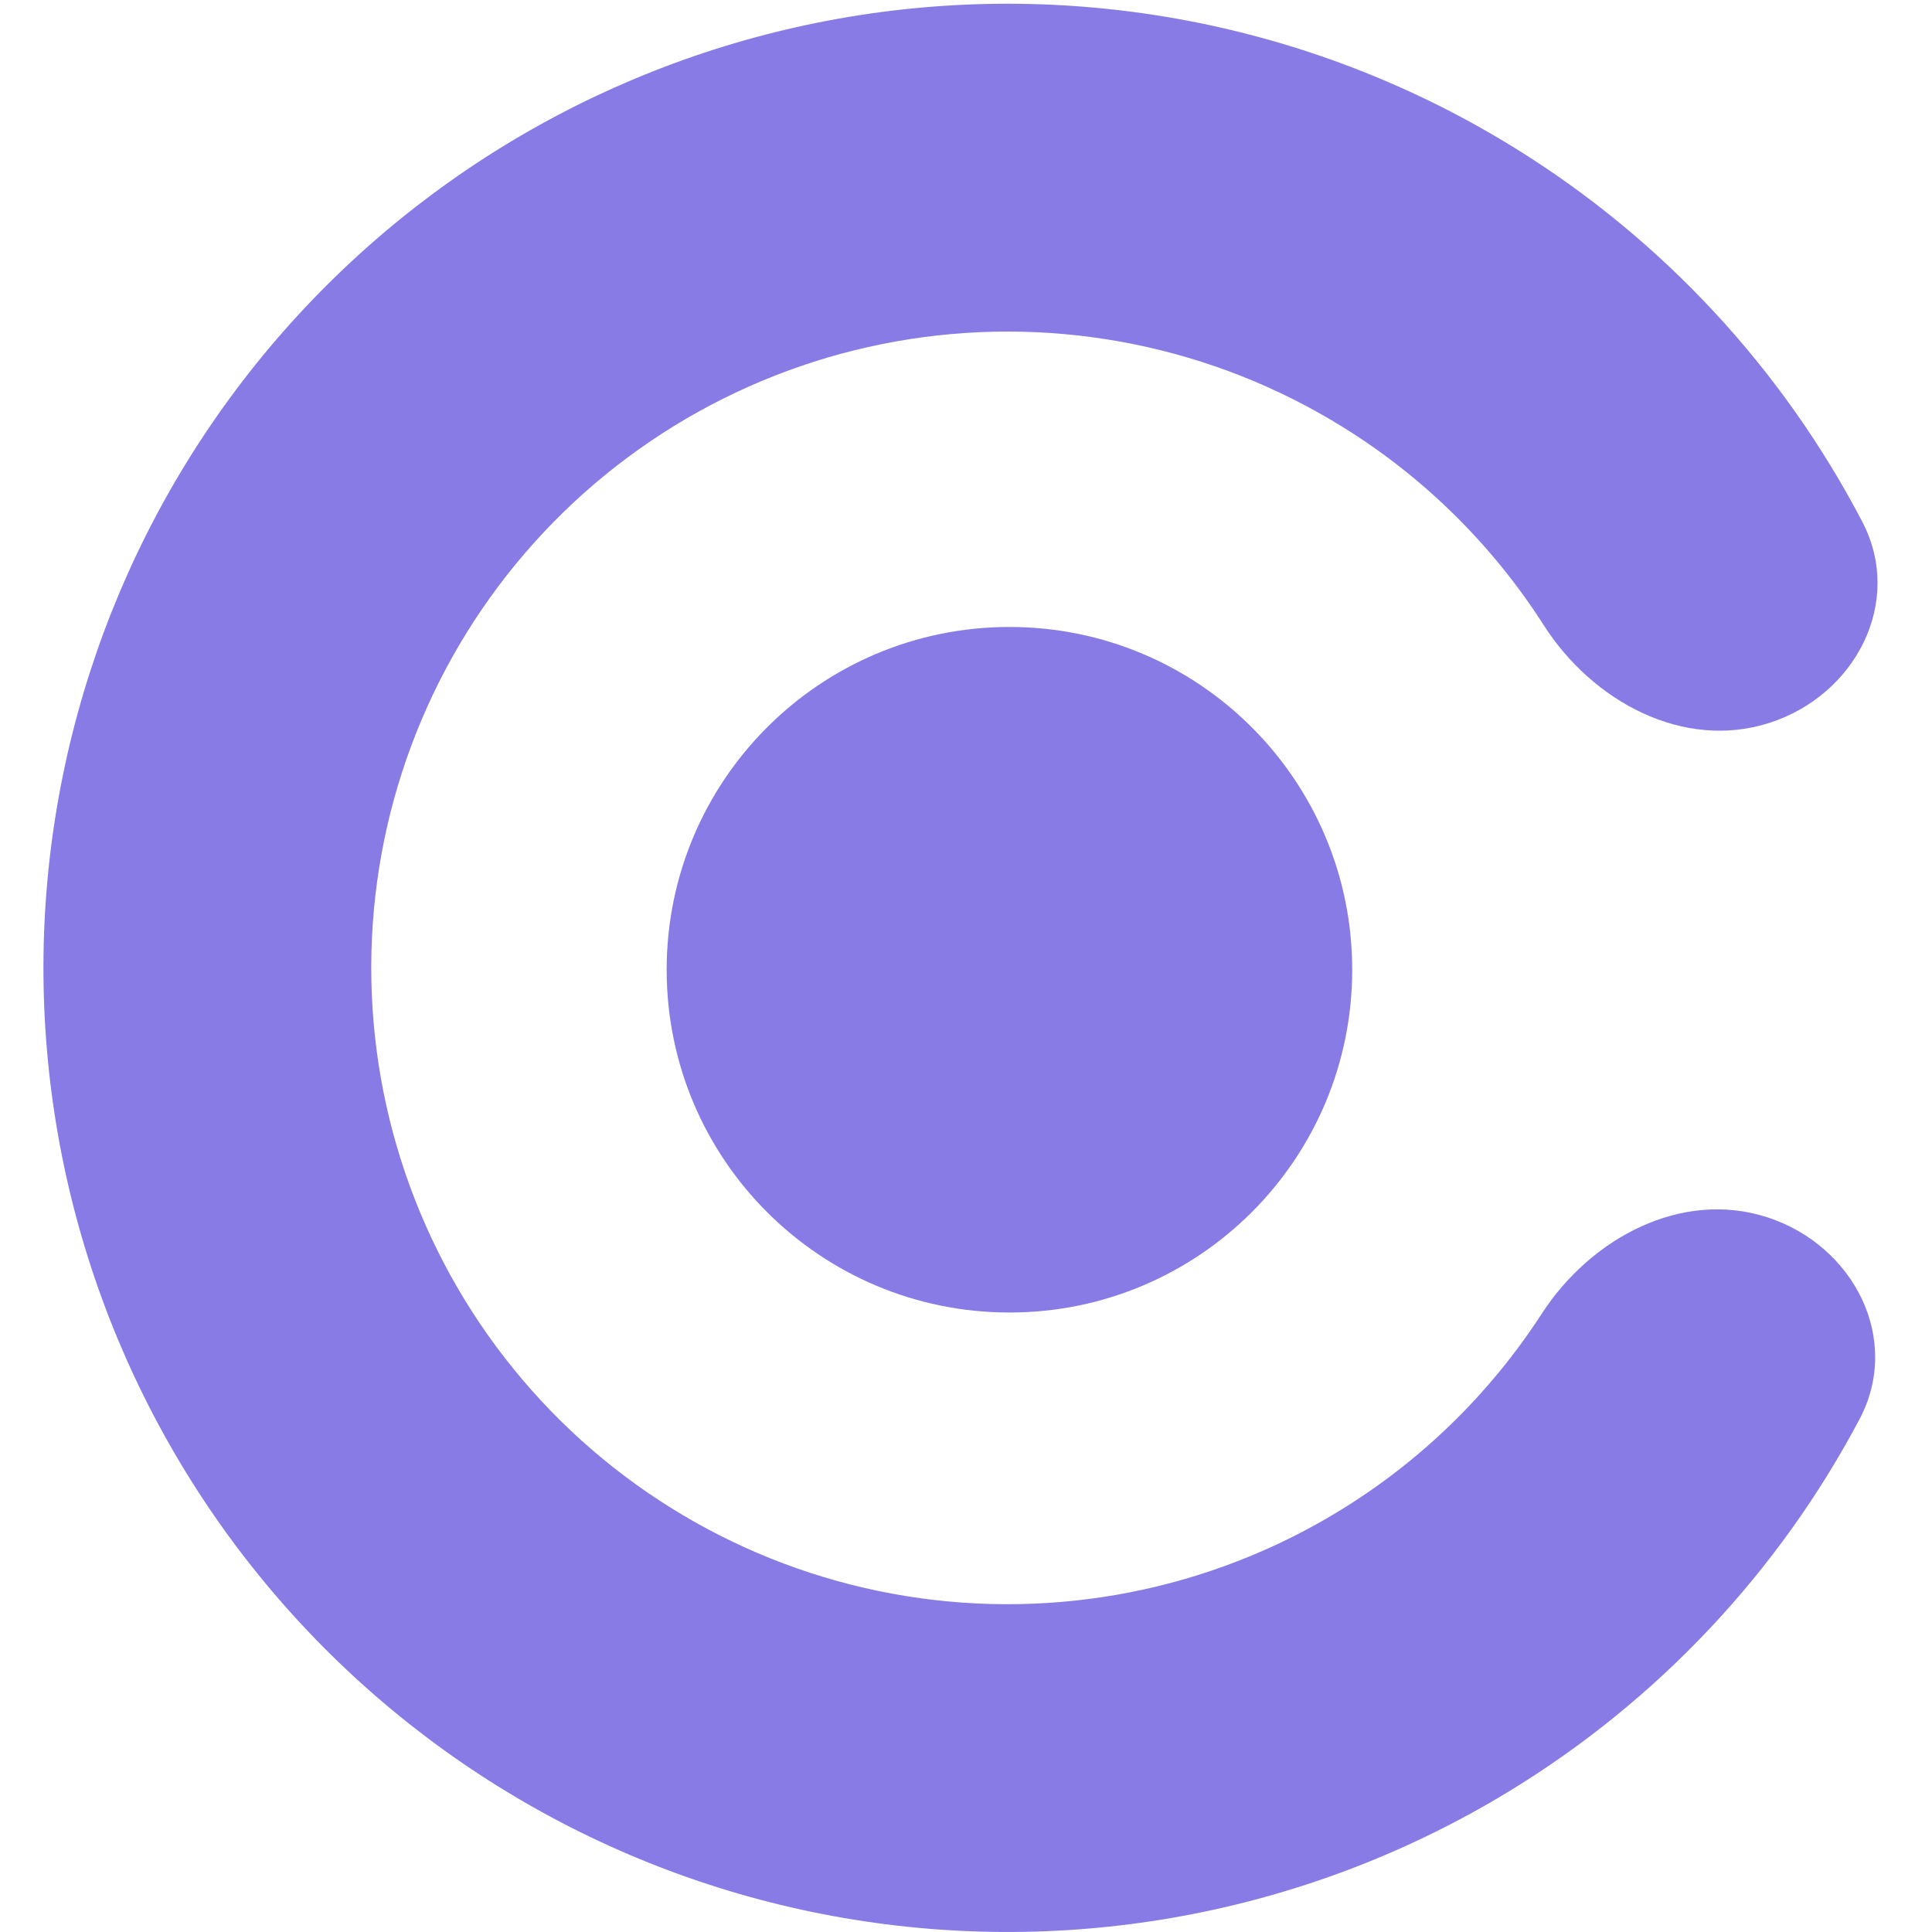
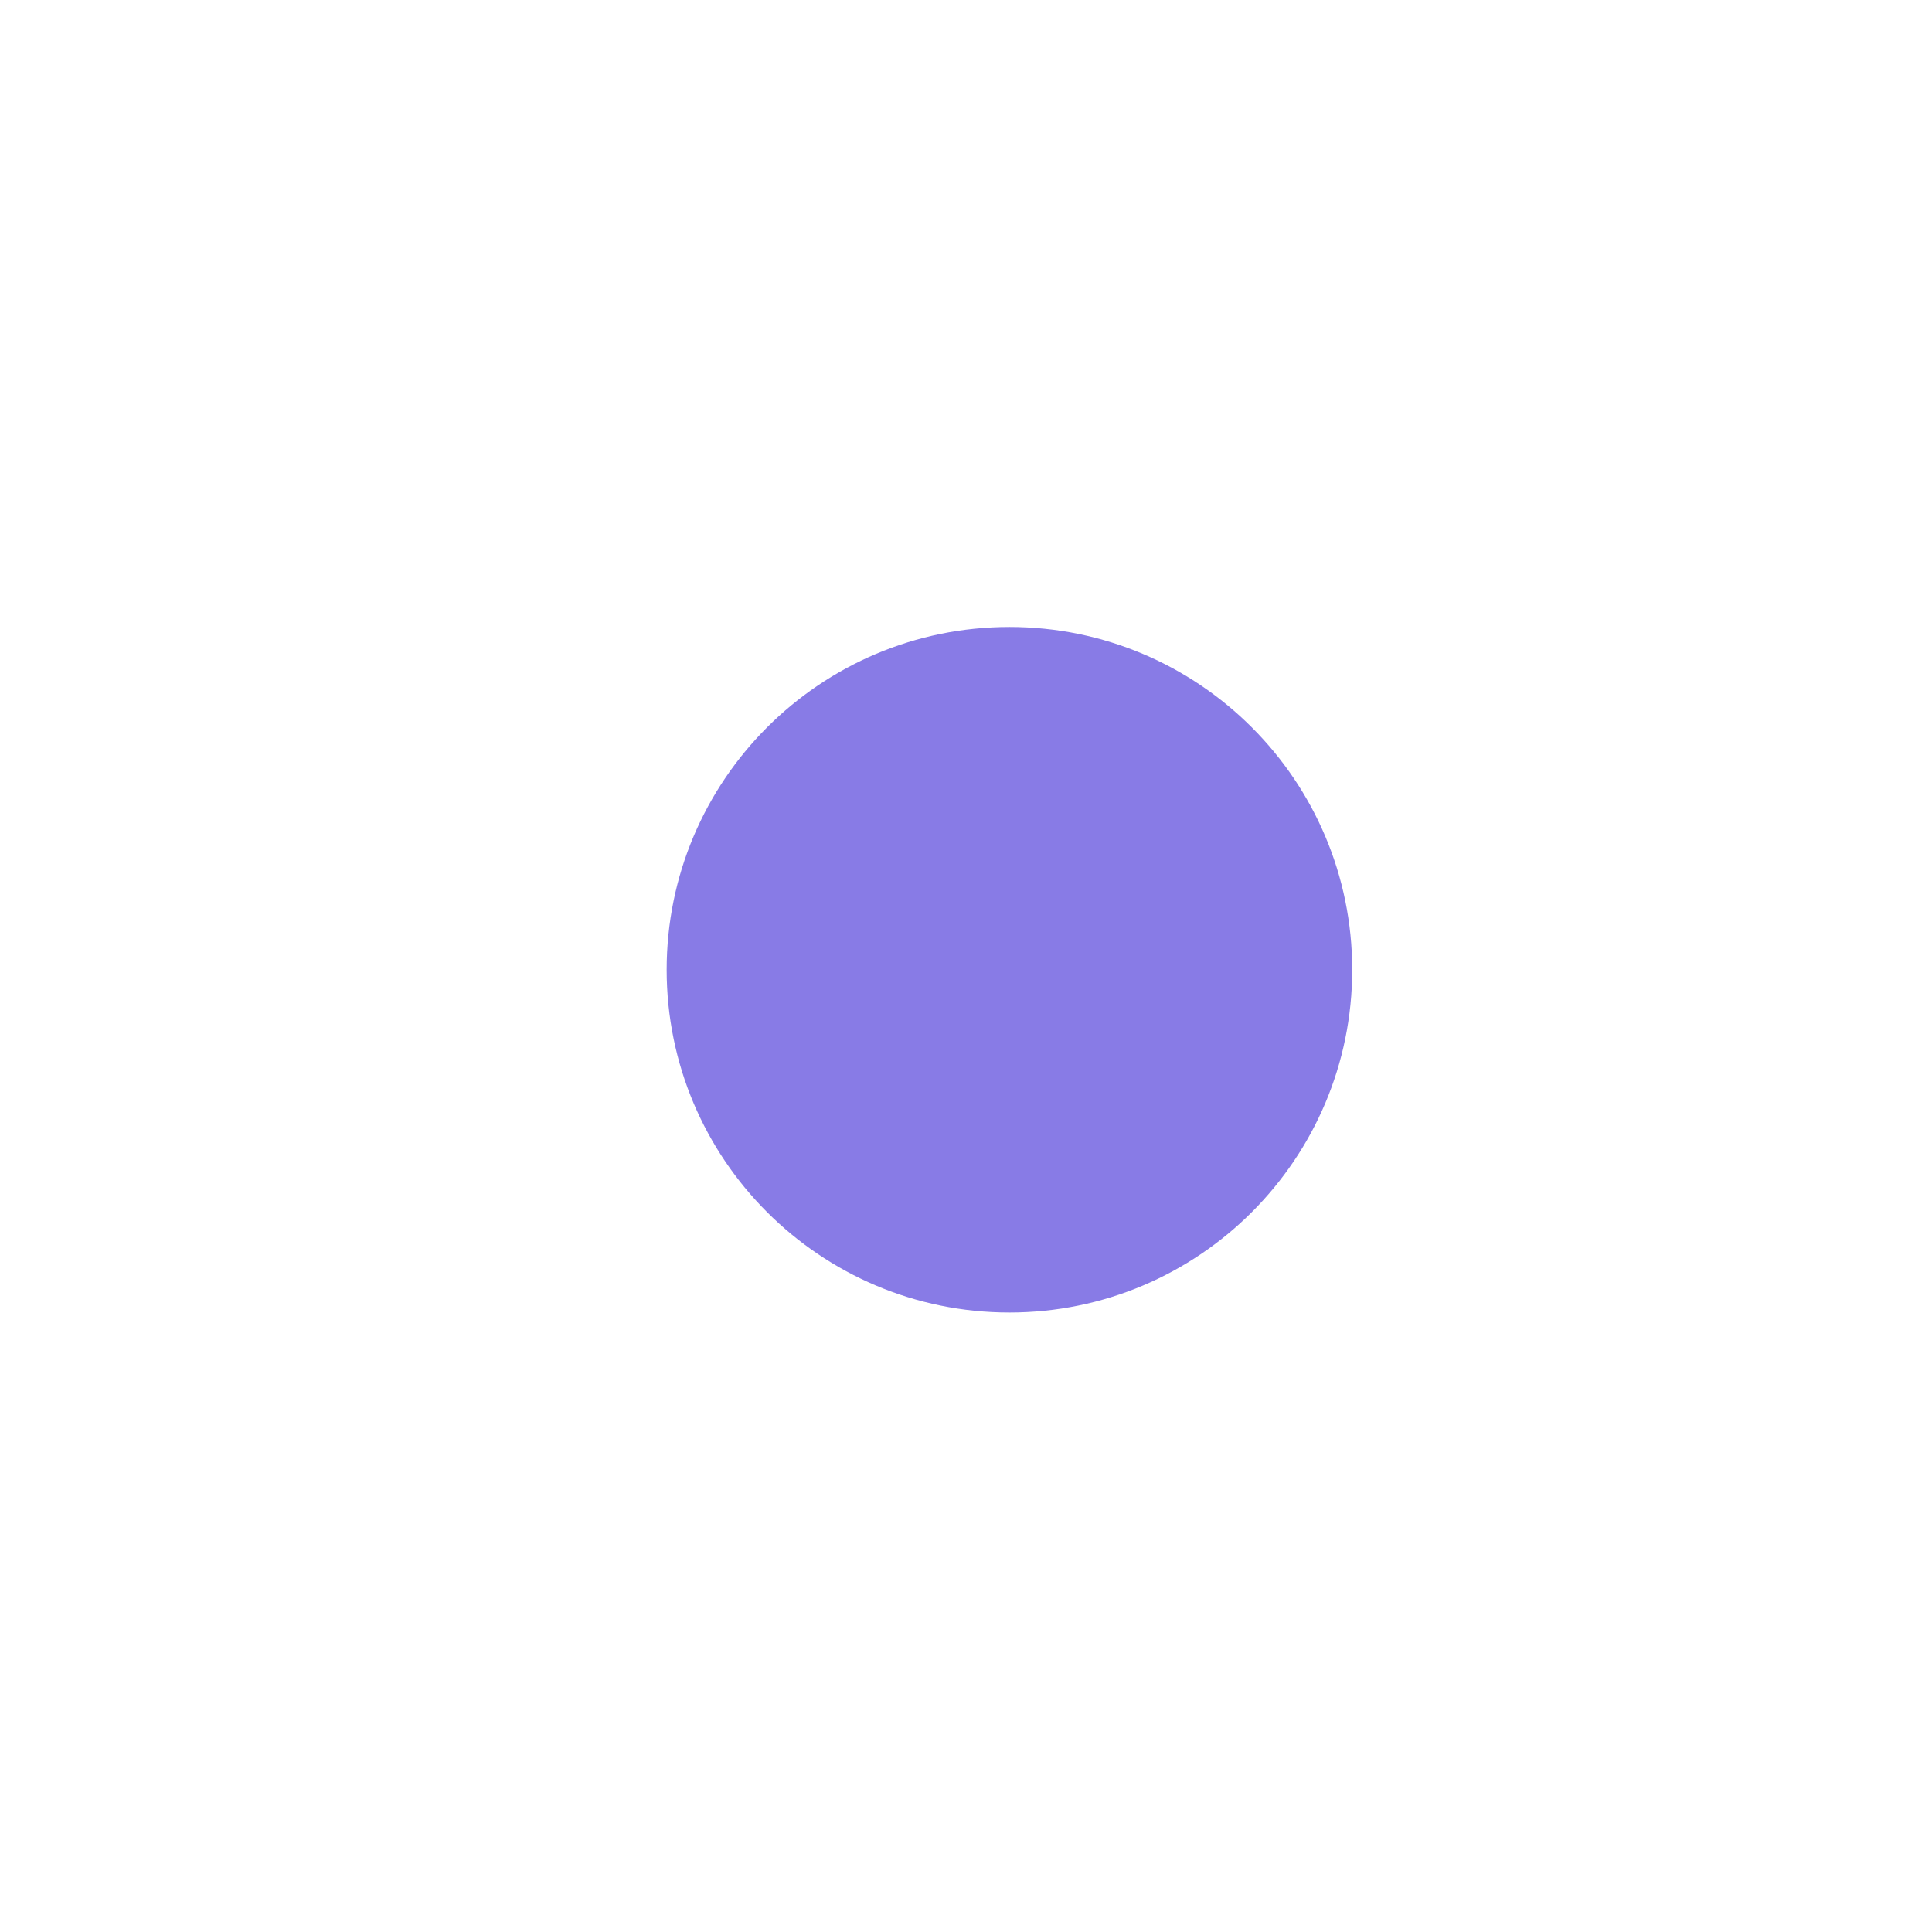
<svg xmlns="http://www.w3.org/2000/svg" version="1.1" width="31" height="31">
  <svg viewBox="0 0 31 31" fill="none">
-     <path d="M29.837 22.772C30.517 21.489 29.747 19.988 28.366 19.535C26.987 19.082 25.526 19.862 24.737 21.081C23.908 22.36 22.797 23.448 21.475 24.252C19.399 25.516 16.939 25.997 14.539 25.61C12.139 25.222 9.956 23.991 8.383 22.137C6.81 20.284 5.95 17.93 5.957 15.499C5.964 13.068 6.839 10.719 8.423 8.876C10.008 7.032 12.198 5.814 14.601 5.441C17.003 5.068 19.459 5.564 21.528 6.841C22.845 7.653 23.949 8.747 24.77 10.031C25.552 11.255 27.008 12.044 28.391 11.599C29.773 11.155 30.553 9.658 29.881 8.371C28.599 5.916 26.674 3.835 24.29 2.365C21.155 0.43 17.433 -0.322 13.793 0.243C10.154 0.809 6.835 2.654 4.434 5.448C2.034 8.241 0.709 11.8 0.697 15.483C0.686 19.167 1.99 22.733 4.373 25.541C6.757 28.349 10.064 30.215 13.701 30.802C17.337 31.389 21.064 30.66 24.21 28.745C26.603 27.288 28.541 25.219 29.837 22.772Z" fill="#887BE6" />
    <path d="M16.197 21.06C19.235 21.06 21.697 18.598 21.697 15.56C21.697 12.523 19.235 10.06 16.197 10.06C13.16 10.06 10.697 12.523 10.697 15.56C10.697 18.598 13.16 21.06 16.197 21.06Z" fill="#887BE6" />
  </svg>
  <style>@media (prefers-color-scheme: light) { :root { filter: none; } }
@media (prefers-color-scheme: dark) { :root { filter: none; } }
</style>
</svg>